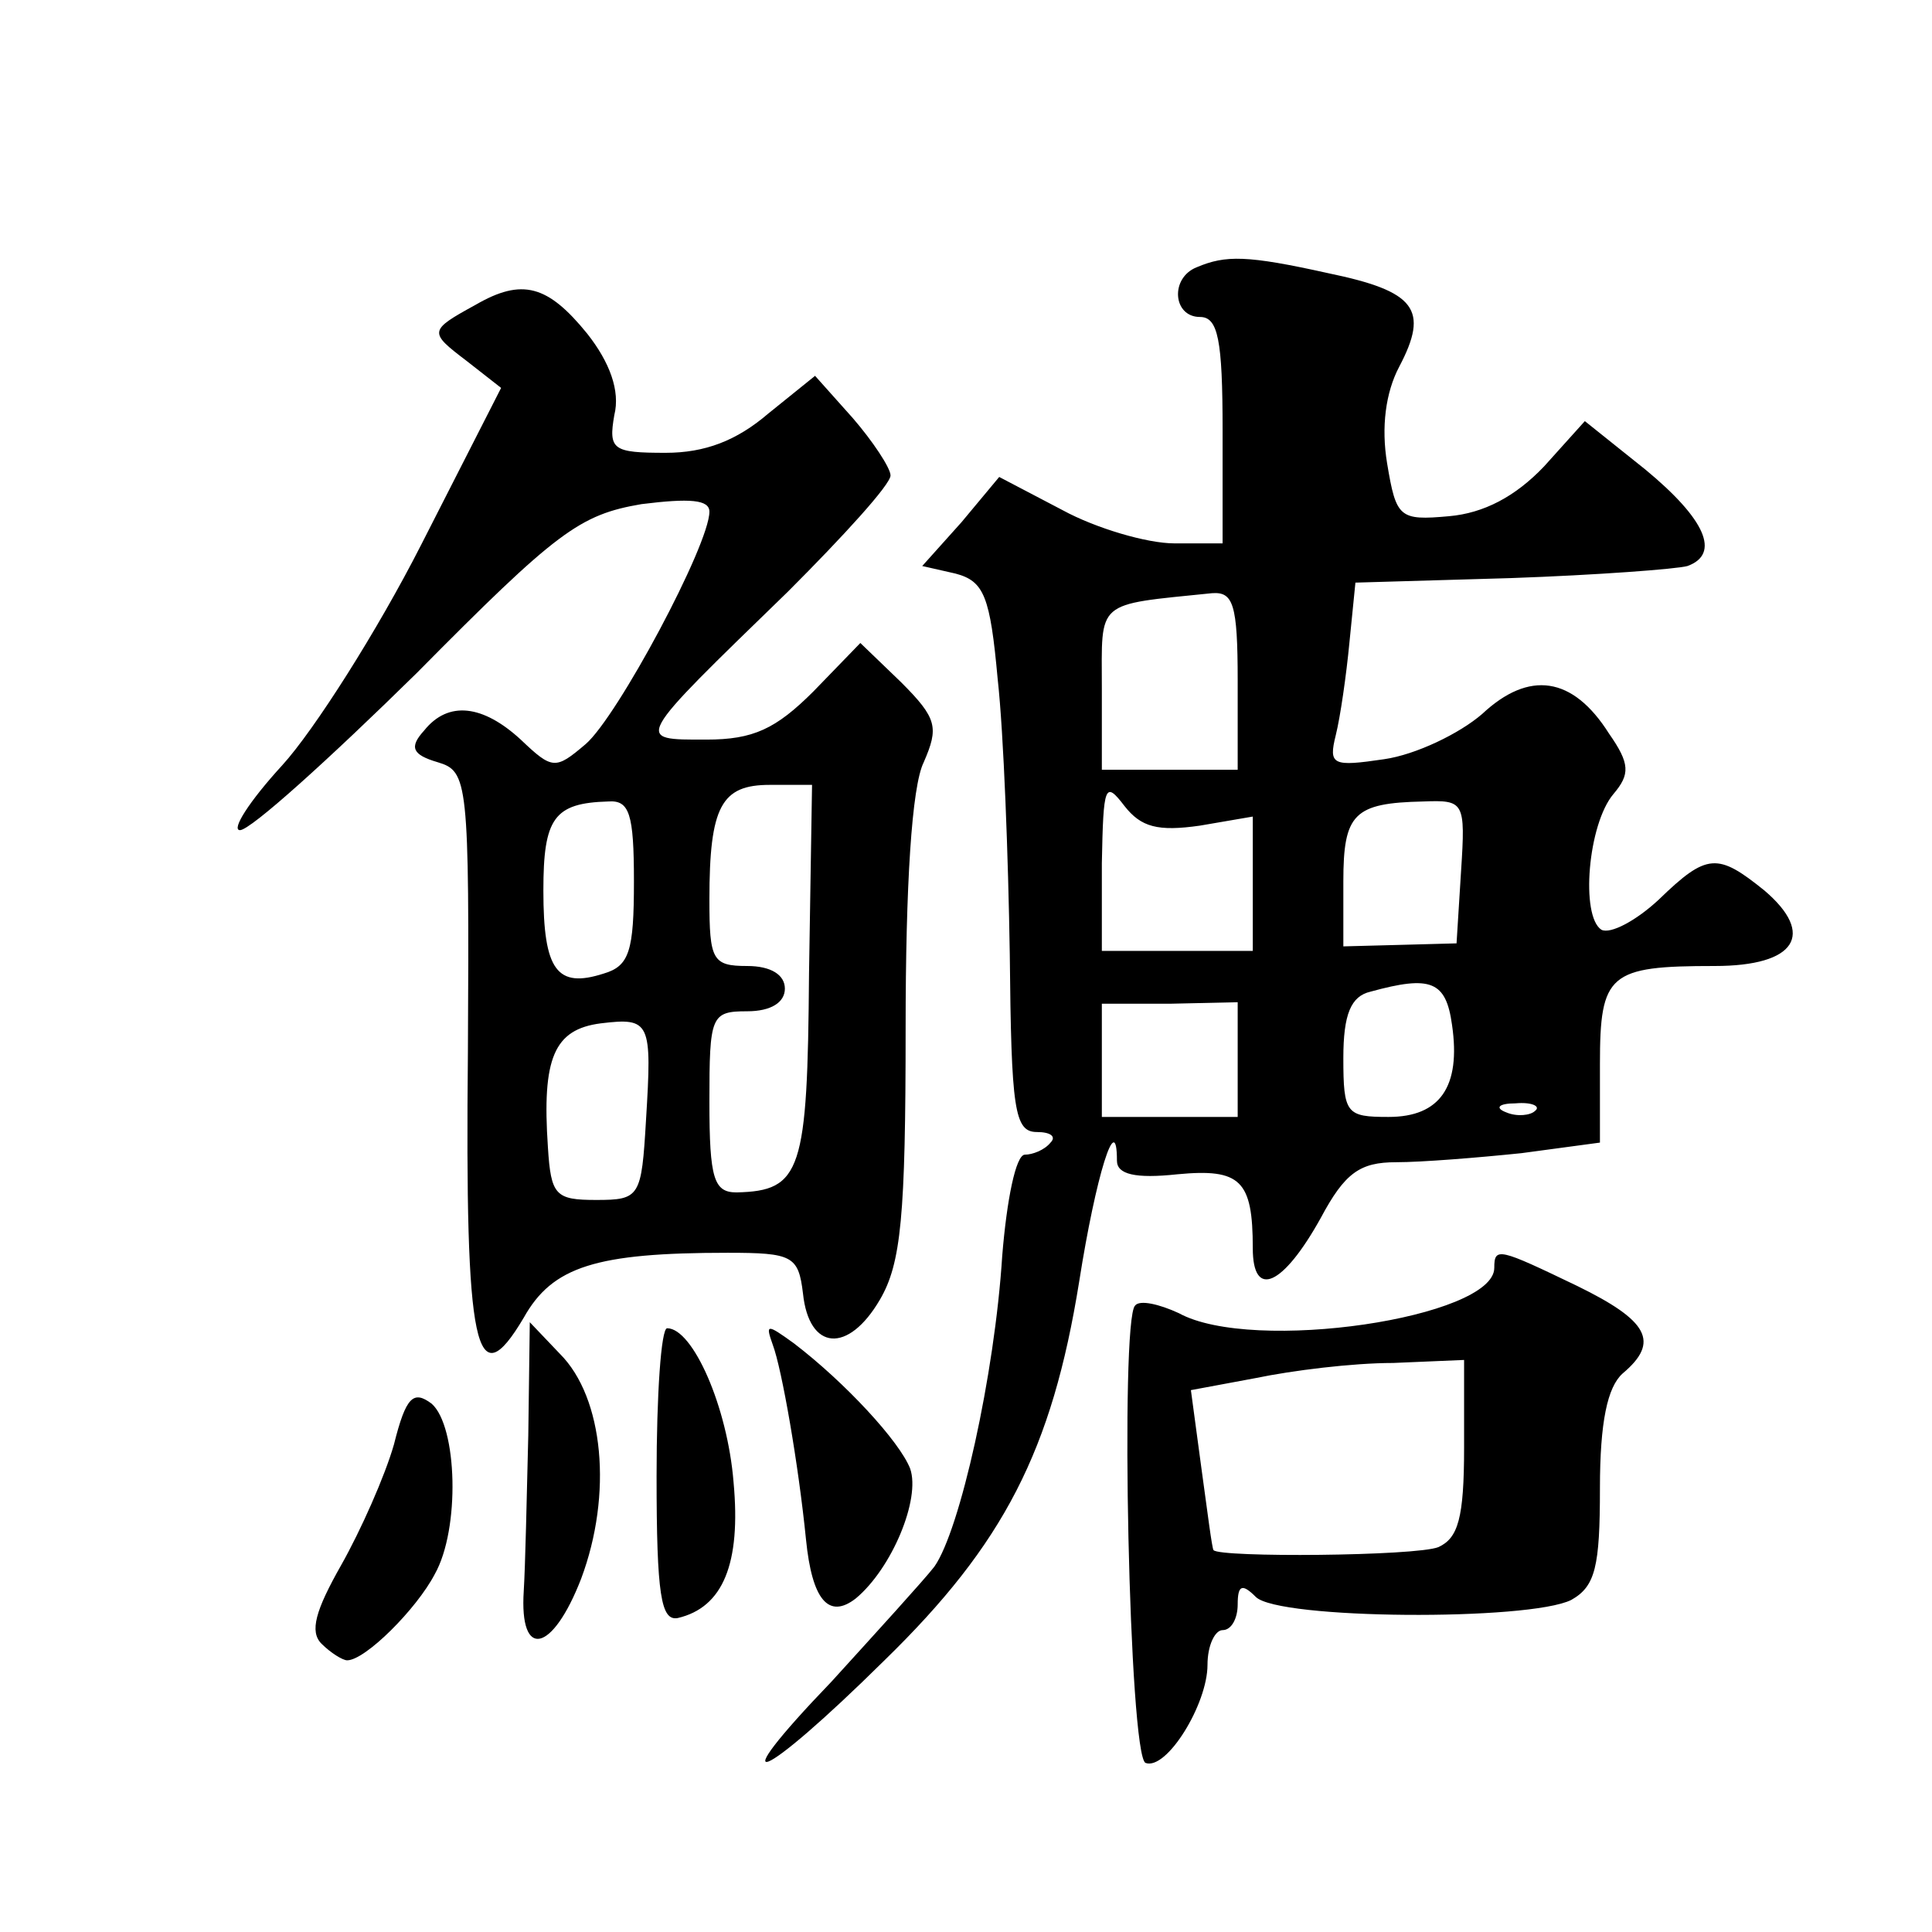
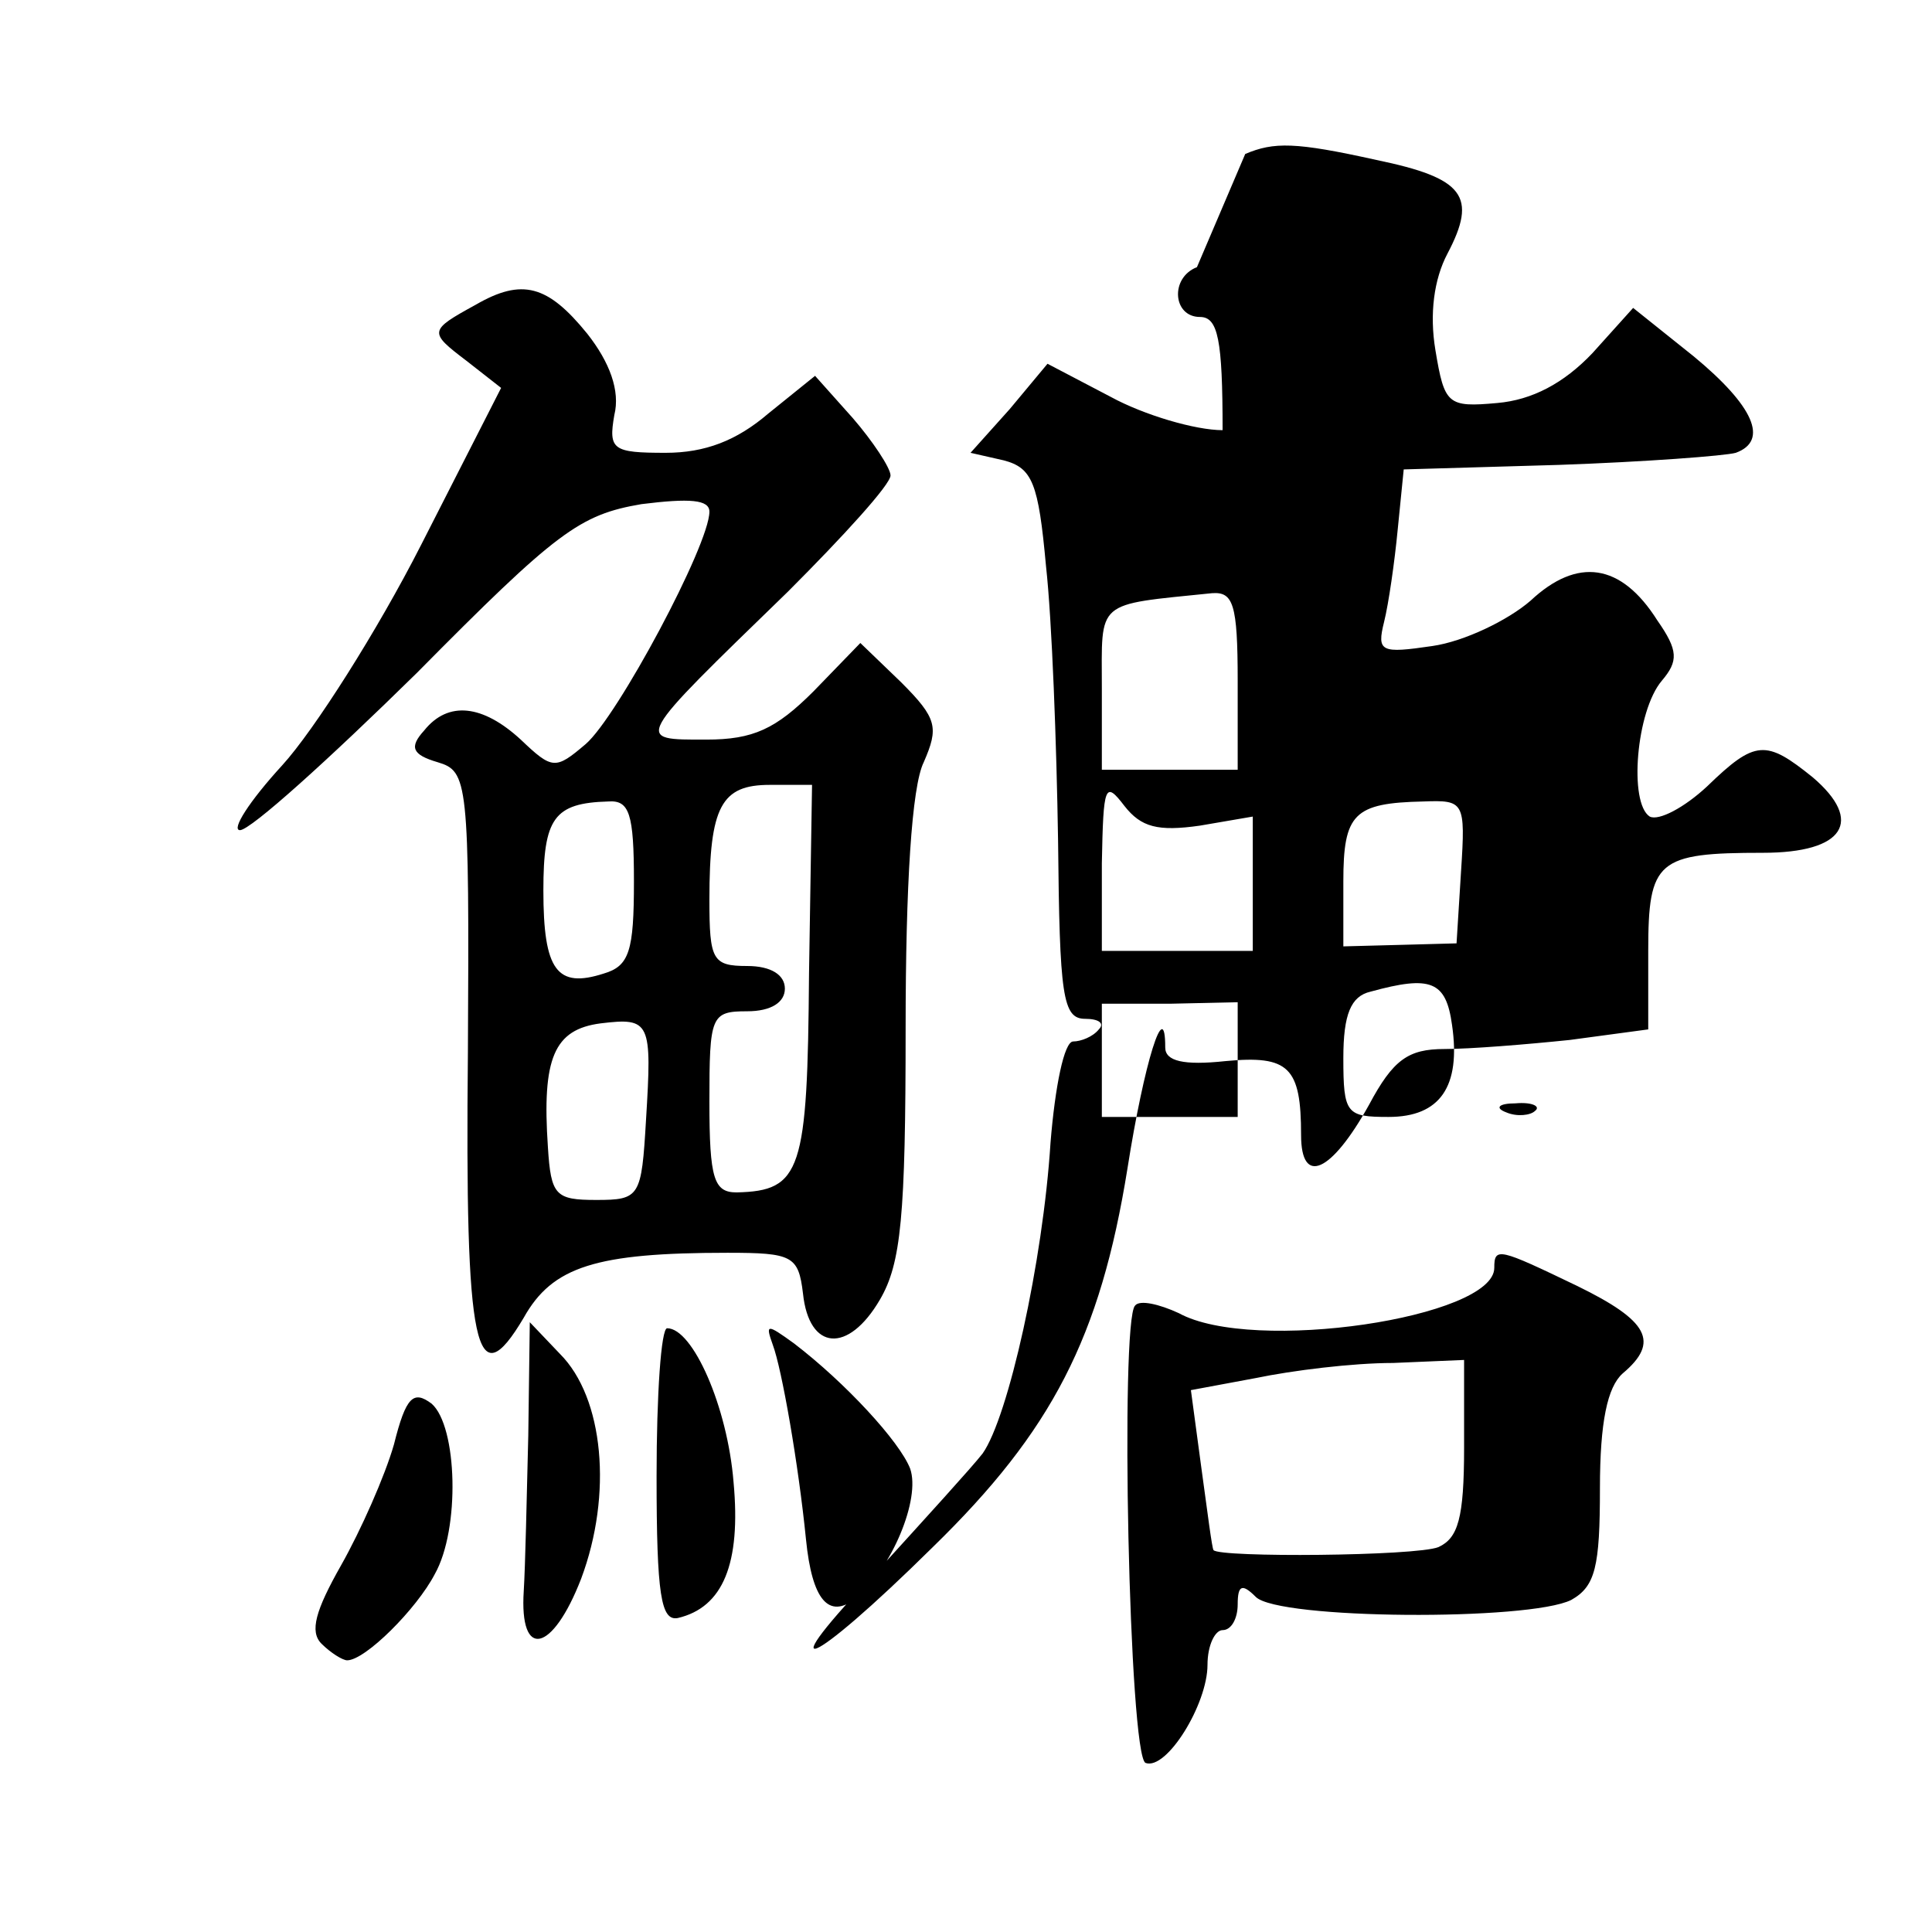
<svg xmlns="http://www.w3.org/2000/svg" version="1.0" width="128pt" height="128pt" viewBox="0 0 128 128" preserveAspectRatio="xMidYMid meet">
  <g transform="translate(0,128) scale(0.1,-0.1)" fill="#0" stroke="none">
-     <path d="M793 1103 c-18 -7 -16 -33 2 -33 12 0 15 -15 15 -75 l0 -75 -32 0 c-18 0 -52 10 -74 22 l-42 22 -25 -30 -26 -29 22 -5 c19 -5 23 -15 28 -70 4 -36 7 -118 8 -182 1 -103 3 -118 18 -118 9 0 13 -3 9 -7 -4 -5 -12 -8 -17 -8 -6 0 -12 -30 -15 -67 -5 -79 -28 -182 -45 -206 -7 -9 -38 -43 -68 -76 -75 -78 -48 -68 35 14 79 77 111 139 129 251 11 70 25 115 25 80 0 -9 12 -12 40 -9 42 4 50 -4 50 -49 0 -34 20 -25 45 20 16 30 26 37 50 37 17 0 54 3 83 6 l52 7 0 52 c0 60 6 65 76 65 54 0 67 21 33 50 -31 25 -38 25 -70 -6 -15 -14 -32 -23 -38 -20 -14 9 -9 70 8 90 11 13 11 20 -3 40 -24 38 -53 42 -84 13 -15 -13 -44 -27 -65 -30 -34 -5 -37 -4 -32 16 3 12 7 40 9 61 l4 40 103 3 c57 2 110 6 117 8 22 8 12 31 -28 64 l-40 32 -27 -30 c-19 -20 -40 -31 -63 -33 -33 -3 -35 -1 -41 35 -4 24 -1 47 8 64 20 38 11 50 -47 62 -54 12 -68 12 -87 4z m27 -274 l0 -59 -45 0 -45 0 0 54 c0 59 -5 55 73 63 14 1 17 -7 17 -58z m-25 -96 l35 6 0 -45 0 -44 -50 0 -50 0 0 58 c1 52 2 55 15 38 11 -14 22 -17 50 -13z m173 -30 l-3 -48 -37 -1 -38 -1 0 43 c0 45 7 52 53 53 27 1 28 0 25 -46z m-6 -102 c6 -41 -8 -61 -42 -61 -28 0 -30 2 -30 39 0 29 5 41 18 44 40 11 50 7 54 -22z m-142 -23 l0 -38 -45 0 -45 0 0 38 0 37 45 0 45 1 0 -38z m197 -34 c-3 -3 -12 -4 -19 -1 -8 3 -5 6 6 6 11 1 17 -2 13 -5z M315 1078 c-31 -17 -31 -18 -6 -37 l23 -18 -53 -104 c-29 -57 -71 -123 -92 -146 -22 -24 -34 -43 -28 -43 7 0 59 47 117 104 93 94 108 105 149 112 32 4 45 3 45 -5 0 -22 -61 -136 -82 -154 -20 -17 -22 -17 -43 3 -25 23 -48 26 -64 6 -10 -11 -8 -16 9 -21 20 -6 21 -12 20 -192 -2 -198 5 -230 37 -176 19 34 48 43 135 43 43 0 47 -2 50 -27 4 -38 30 -40 51 -4 14 24 17 55 17 180 0 94 4 160 12 176 10 23 9 29 -15 53 l-27 26 -31 -32 c-25 -25 -40 -32 -71 -32 -48 0 -49 -2 54 98 37 37 68 71 68 77 0 5 -12 23 -25 38 l-25 28 -31 -25 c-21 -18 -42 -26 -68 -26 -35 0 -38 2 -34 25 4 16 -3 35 -18 54 -26 32 -43 37 -74 19z m221 -443 c-1 -131 -5 -144 -48 -145 -15 0 -18 9 -18 60 0 57 1 60 25 60 16 0 25 6 25 15 0 9 -9 15 -25 15 -23 0 -25 4 -25 44 0 62 8 76 40 76 l28 0 -2 -125z m-116 61 c0 -46 -3 -56 -20 -61 -31 -10 -40 2 -40 55 0 48 7 58 43 59 14 1 17 -8 17 -53z m8 -158 c-3 -51 -4 -53 -33 -53 -27 0 -30 3 -32 35 -4 59 4 78 35 82 33 4 34 1 30 -64z M990 440 c0 -33 -160 -57 -209 -30 -13 6 -26 9 -29 5 -10 -10 -4 -299 7 -303 14 -5 41 39 41 65 0 13 5 23 10 23 6 0 10 8 10 17 0 13 3 14 12 5 15 -15 181 -16 209 -2 16 9 19 22 19 74 0 44 5 67 15 76 25 21 17 35 -30 58 -52 25 -55 26 -55 12z m-20 -119 c0 -47 -4 -60 -17 -66 -15 -6 -145 -7 -149 -2 -1 1 -4 25 -8 54 l-7 52 43 8 c24 5 64 10 91 10 l47 2 0 -58z M350 329 c-1 -41 -2 -87 -3 -103 -3 -46 19 -41 38 8 21 56 15 120 -14 149 l-20 21 -1 -75z M435 302 c0 -79 3 -96 14 -94 30 7 42 36 37 90 -4 50 -27 102 -44 102 -4 0 -7 -44 -7 -98z M512 389 c6 -16 17 -79 22 -129 4 -40 15 -53 33 -39 24 20 43 66 36 86 -7 18 -43 57 -77 83 -18 13 -19 13 -14 -1z M261 323 c-6 -21 -22 -57 -35 -80 -17 -30 -21 -44 -13 -52 6 -6 14 -11 17 -11 12 0 46 34 58 57 17 30 15 98 -2 113 -12 9 -17 5 -25 -27z" />
+     <path d="M793 1103 c-18 -7 -16 -33 2 -33 12 0 15 -15 15 -75 c-18 0 -52 10 -74 22 l-42 22 -25 -30 -26 -29 22 -5 c19 -5 23 -15 28 -70 4 -36 7 -118 8 -182 1 -103 3 -118 18 -118 9 0 13 -3 9 -7 -4 -5 -12 -8 -17 -8 -6 0 -12 -30 -15 -67 -5 -79 -28 -182 -45 -206 -7 -9 -38 -43 -68 -76 -75 -78 -48 -68 35 14 79 77 111 139 129 251 11 70 25 115 25 80 0 -9 12 -12 40 -9 42 4 50 -4 50 -49 0 -34 20 -25 45 20 16 30 26 37 50 37 17 0 54 3 83 6 l52 7 0 52 c0 60 6 65 76 65 54 0 67 21 33 50 -31 25 -38 25 -70 -6 -15 -14 -32 -23 -38 -20 -14 9 -9 70 8 90 11 13 11 20 -3 40 -24 38 -53 42 -84 13 -15 -13 -44 -27 -65 -30 -34 -5 -37 -4 -32 16 3 12 7 40 9 61 l4 40 103 3 c57 2 110 6 117 8 22 8 12 31 -28 64 l-40 32 -27 -30 c-19 -20 -40 -31 -63 -33 -33 -3 -35 -1 -41 35 -4 24 -1 47 8 64 20 38 11 50 -47 62 -54 12 -68 12 -87 4z m27 -274 l0 -59 -45 0 -45 0 0 54 c0 59 -5 55 73 63 14 1 17 -7 17 -58z m-25 -96 l35 6 0 -45 0 -44 -50 0 -50 0 0 58 c1 52 2 55 15 38 11 -14 22 -17 50 -13z m173 -30 l-3 -48 -37 -1 -38 -1 0 43 c0 45 7 52 53 53 27 1 28 0 25 -46z m-6 -102 c6 -41 -8 -61 -42 -61 -28 0 -30 2 -30 39 0 29 5 41 18 44 40 11 50 7 54 -22z m-142 -23 l0 -38 -45 0 -45 0 0 38 0 37 45 0 45 1 0 -38z m197 -34 c-3 -3 -12 -4 -19 -1 -8 3 -5 6 6 6 11 1 17 -2 13 -5z M315 1078 c-31 -17 -31 -18 -6 -37 l23 -18 -53 -104 c-29 -57 -71 -123 -92 -146 -22 -24 -34 -43 -28 -43 7 0 59 47 117 104 93 94 108 105 149 112 32 4 45 3 45 -5 0 -22 -61 -136 -82 -154 -20 -17 -22 -17 -43 3 -25 23 -48 26 -64 6 -10 -11 -8 -16 9 -21 20 -6 21 -12 20 -192 -2 -198 5 -230 37 -176 19 34 48 43 135 43 43 0 47 -2 50 -27 4 -38 30 -40 51 -4 14 24 17 55 17 180 0 94 4 160 12 176 10 23 9 29 -15 53 l-27 26 -31 -32 c-25 -25 -40 -32 -71 -32 -48 0 -49 -2 54 98 37 37 68 71 68 77 0 5 -12 23 -25 38 l-25 28 -31 -25 c-21 -18 -42 -26 -68 -26 -35 0 -38 2 -34 25 4 16 -3 35 -18 54 -26 32 -43 37 -74 19z m221 -443 c-1 -131 -5 -144 -48 -145 -15 0 -18 9 -18 60 0 57 1 60 25 60 16 0 25 6 25 15 0 9 -9 15 -25 15 -23 0 -25 4 -25 44 0 62 8 76 40 76 l28 0 -2 -125z m-116 61 c0 -46 -3 -56 -20 -61 -31 -10 -40 2 -40 55 0 48 7 58 43 59 14 1 17 -8 17 -53z m8 -158 c-3 -51 -4 -53 -33 -53 -27 0 -30 3 -32 35 -4 59 4 78 35 82 33 4 34 1 30 -64z M990 440 c0 -33 -160 -57 -209 -30 -13 6 -26 9 -29 5 -10 -10 -4 -299 7 -303 14 -5 41 39 41 65 0 13 5 23 10 23 6 0 10 8 10 17 0 13 3 14 12 5 15 -15 181 -16 209 -2 16 9 19 22 19 74 0 44 5 67 15 76 25 21 17 35 -30 58 -52 25 -55 26 -55 12z m-20 -119 c0 -47 -4 -60 -17 -66 -15 -6 -145 -7 -149 -2 -1 1 -4 25 -8 54 l-7 52 43 8 c24 5 64 10 91 10 l47 2 0 -58z M350 329 c-1 -41 -2 -87 -3 -103 -3 -46 19 -41 38 8 21 56 15 120 -14 149 l-20 21 -1 -75z M435 302 c0 -79 3 -96 14 -94 30 7 42 36 37 90 -4 50 -27 102 -44 102 -4 0 -7 -44 -7 -98z M512 389 c6 -16 17 -79 22 -129 4 -40 15 -53 33 -39 24 20 43 66 36 86 -7 18 -43 57 -77 83 -18 13 -19 13 -14 -1z M261 323 c-6 -21 -22 -57 -35 -80 -17 -30 -21 -44 -13 -52 6 -6 14 -11 17 -11 12 0 46 34 58 57 17 30 15 98 -2 113 -12 9 -17 5 -25 -27z" />
  </g>
</svg>